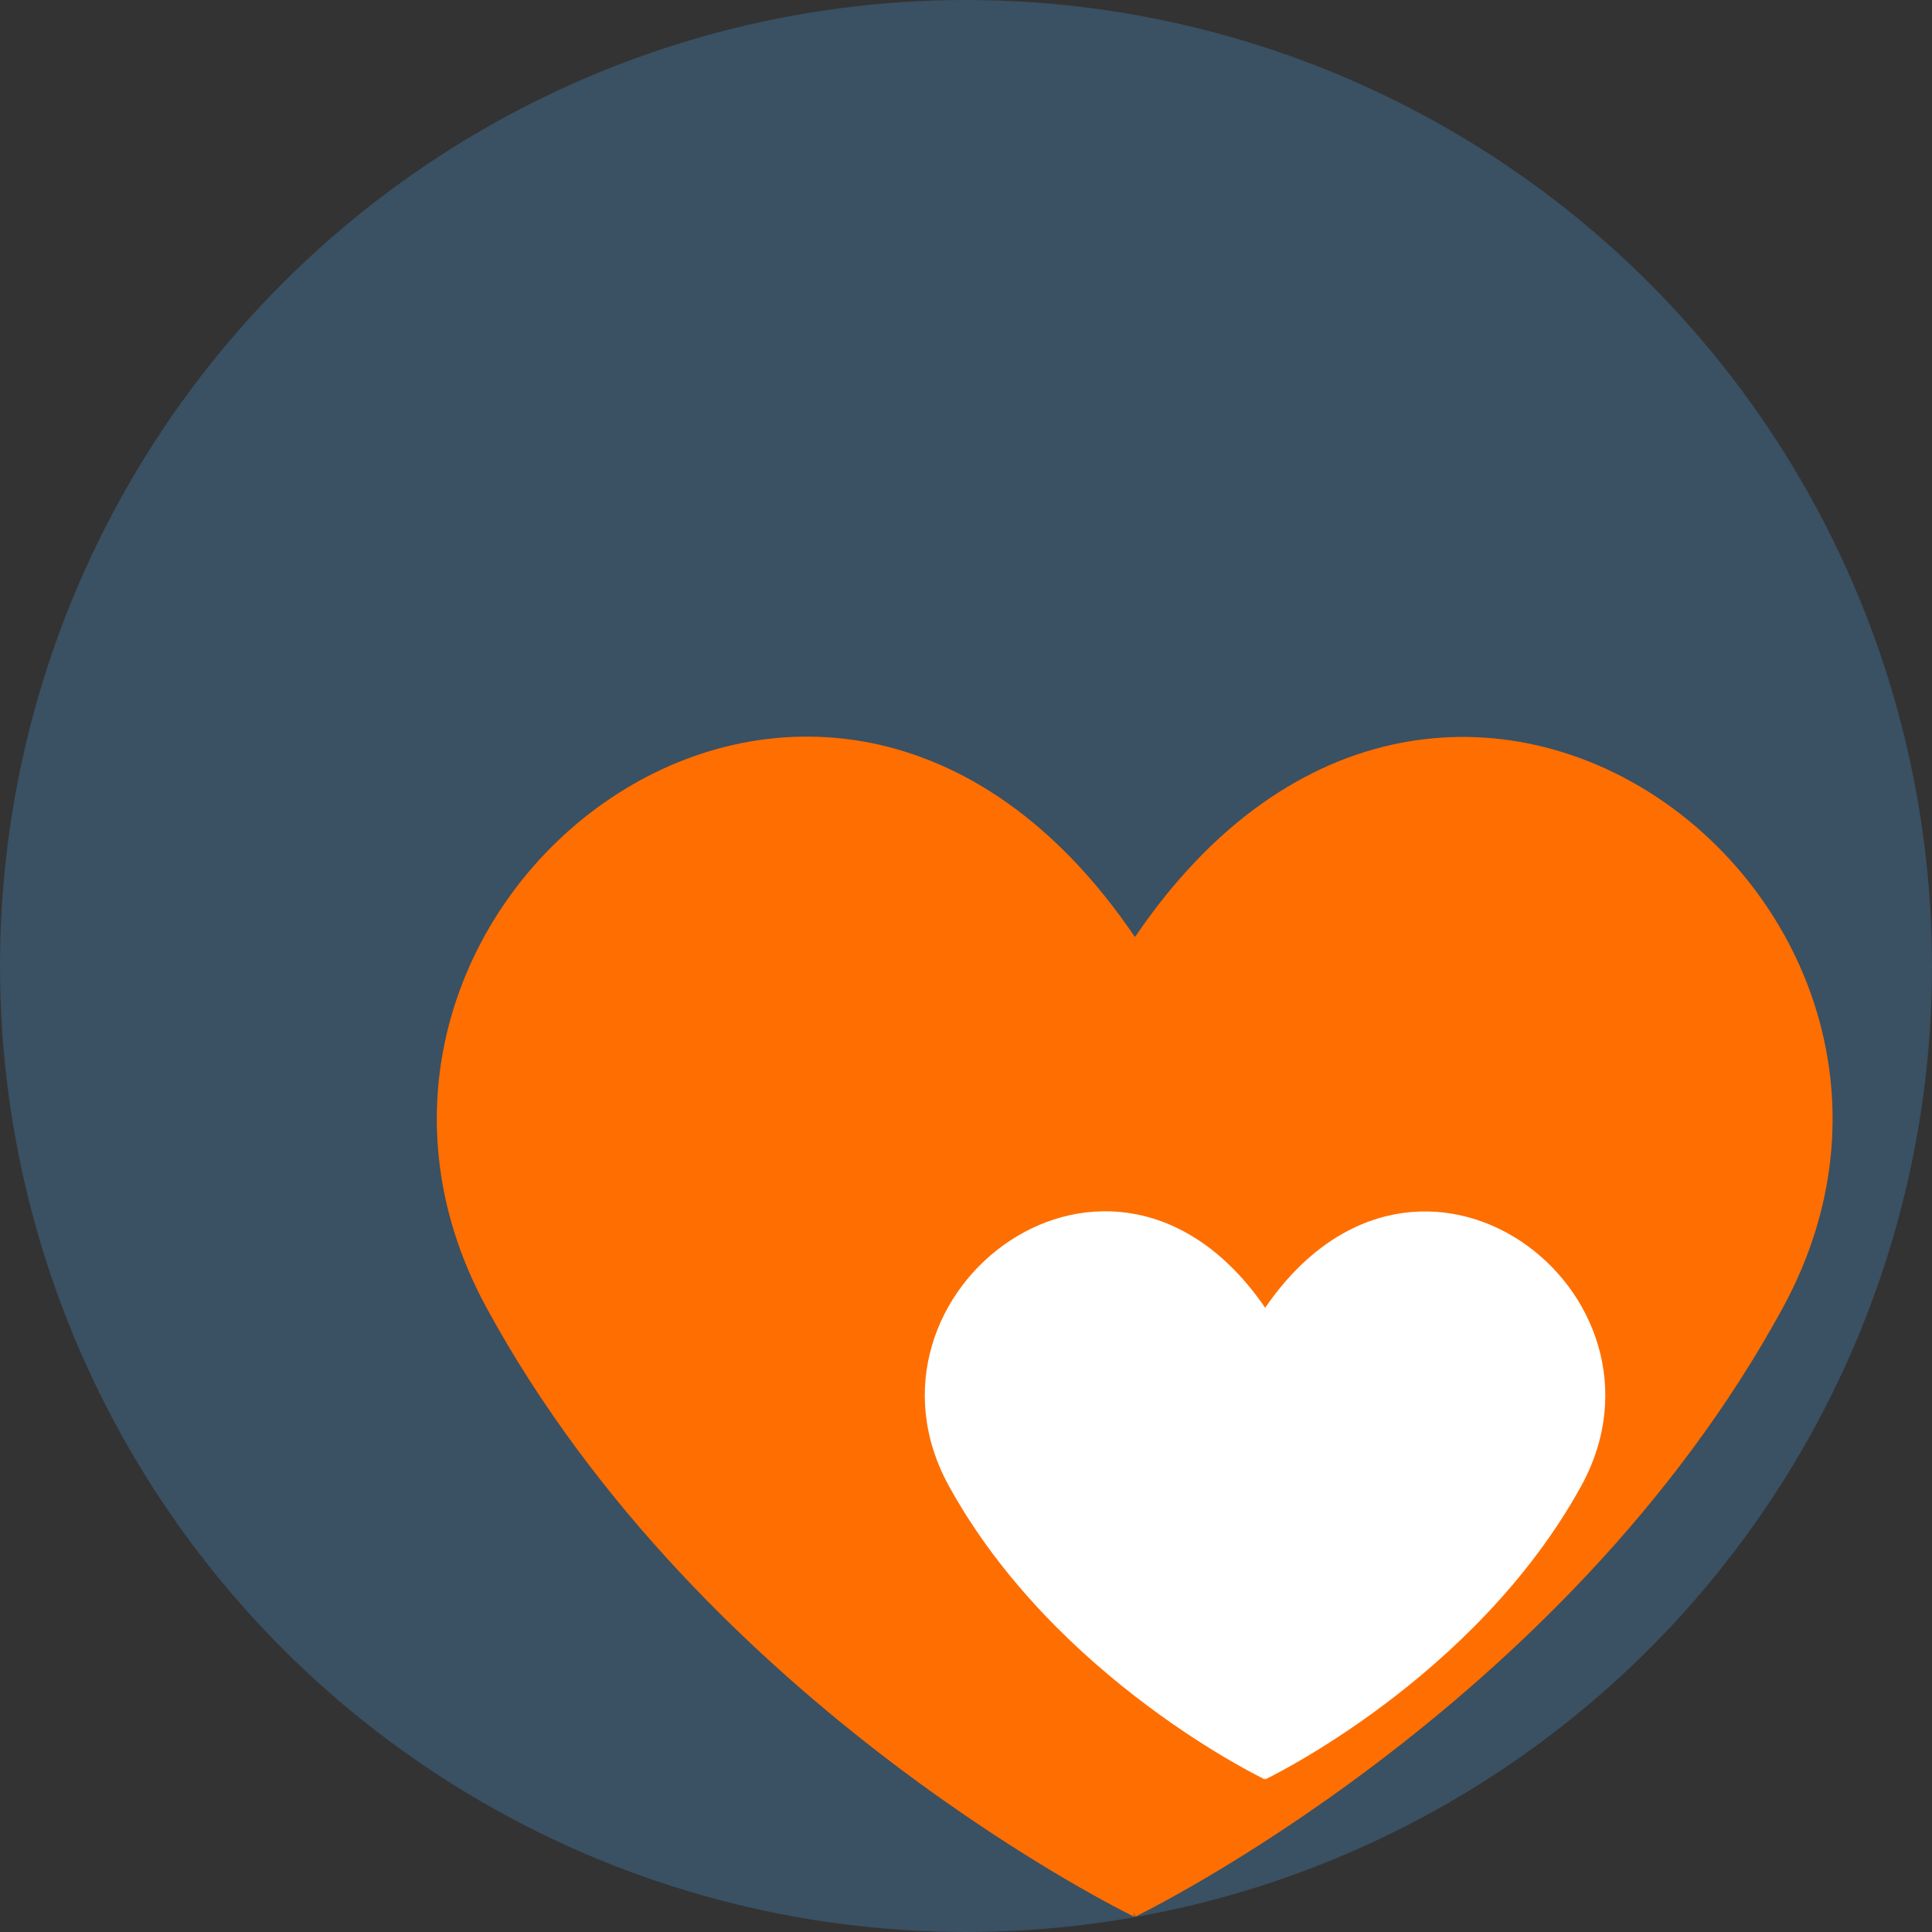
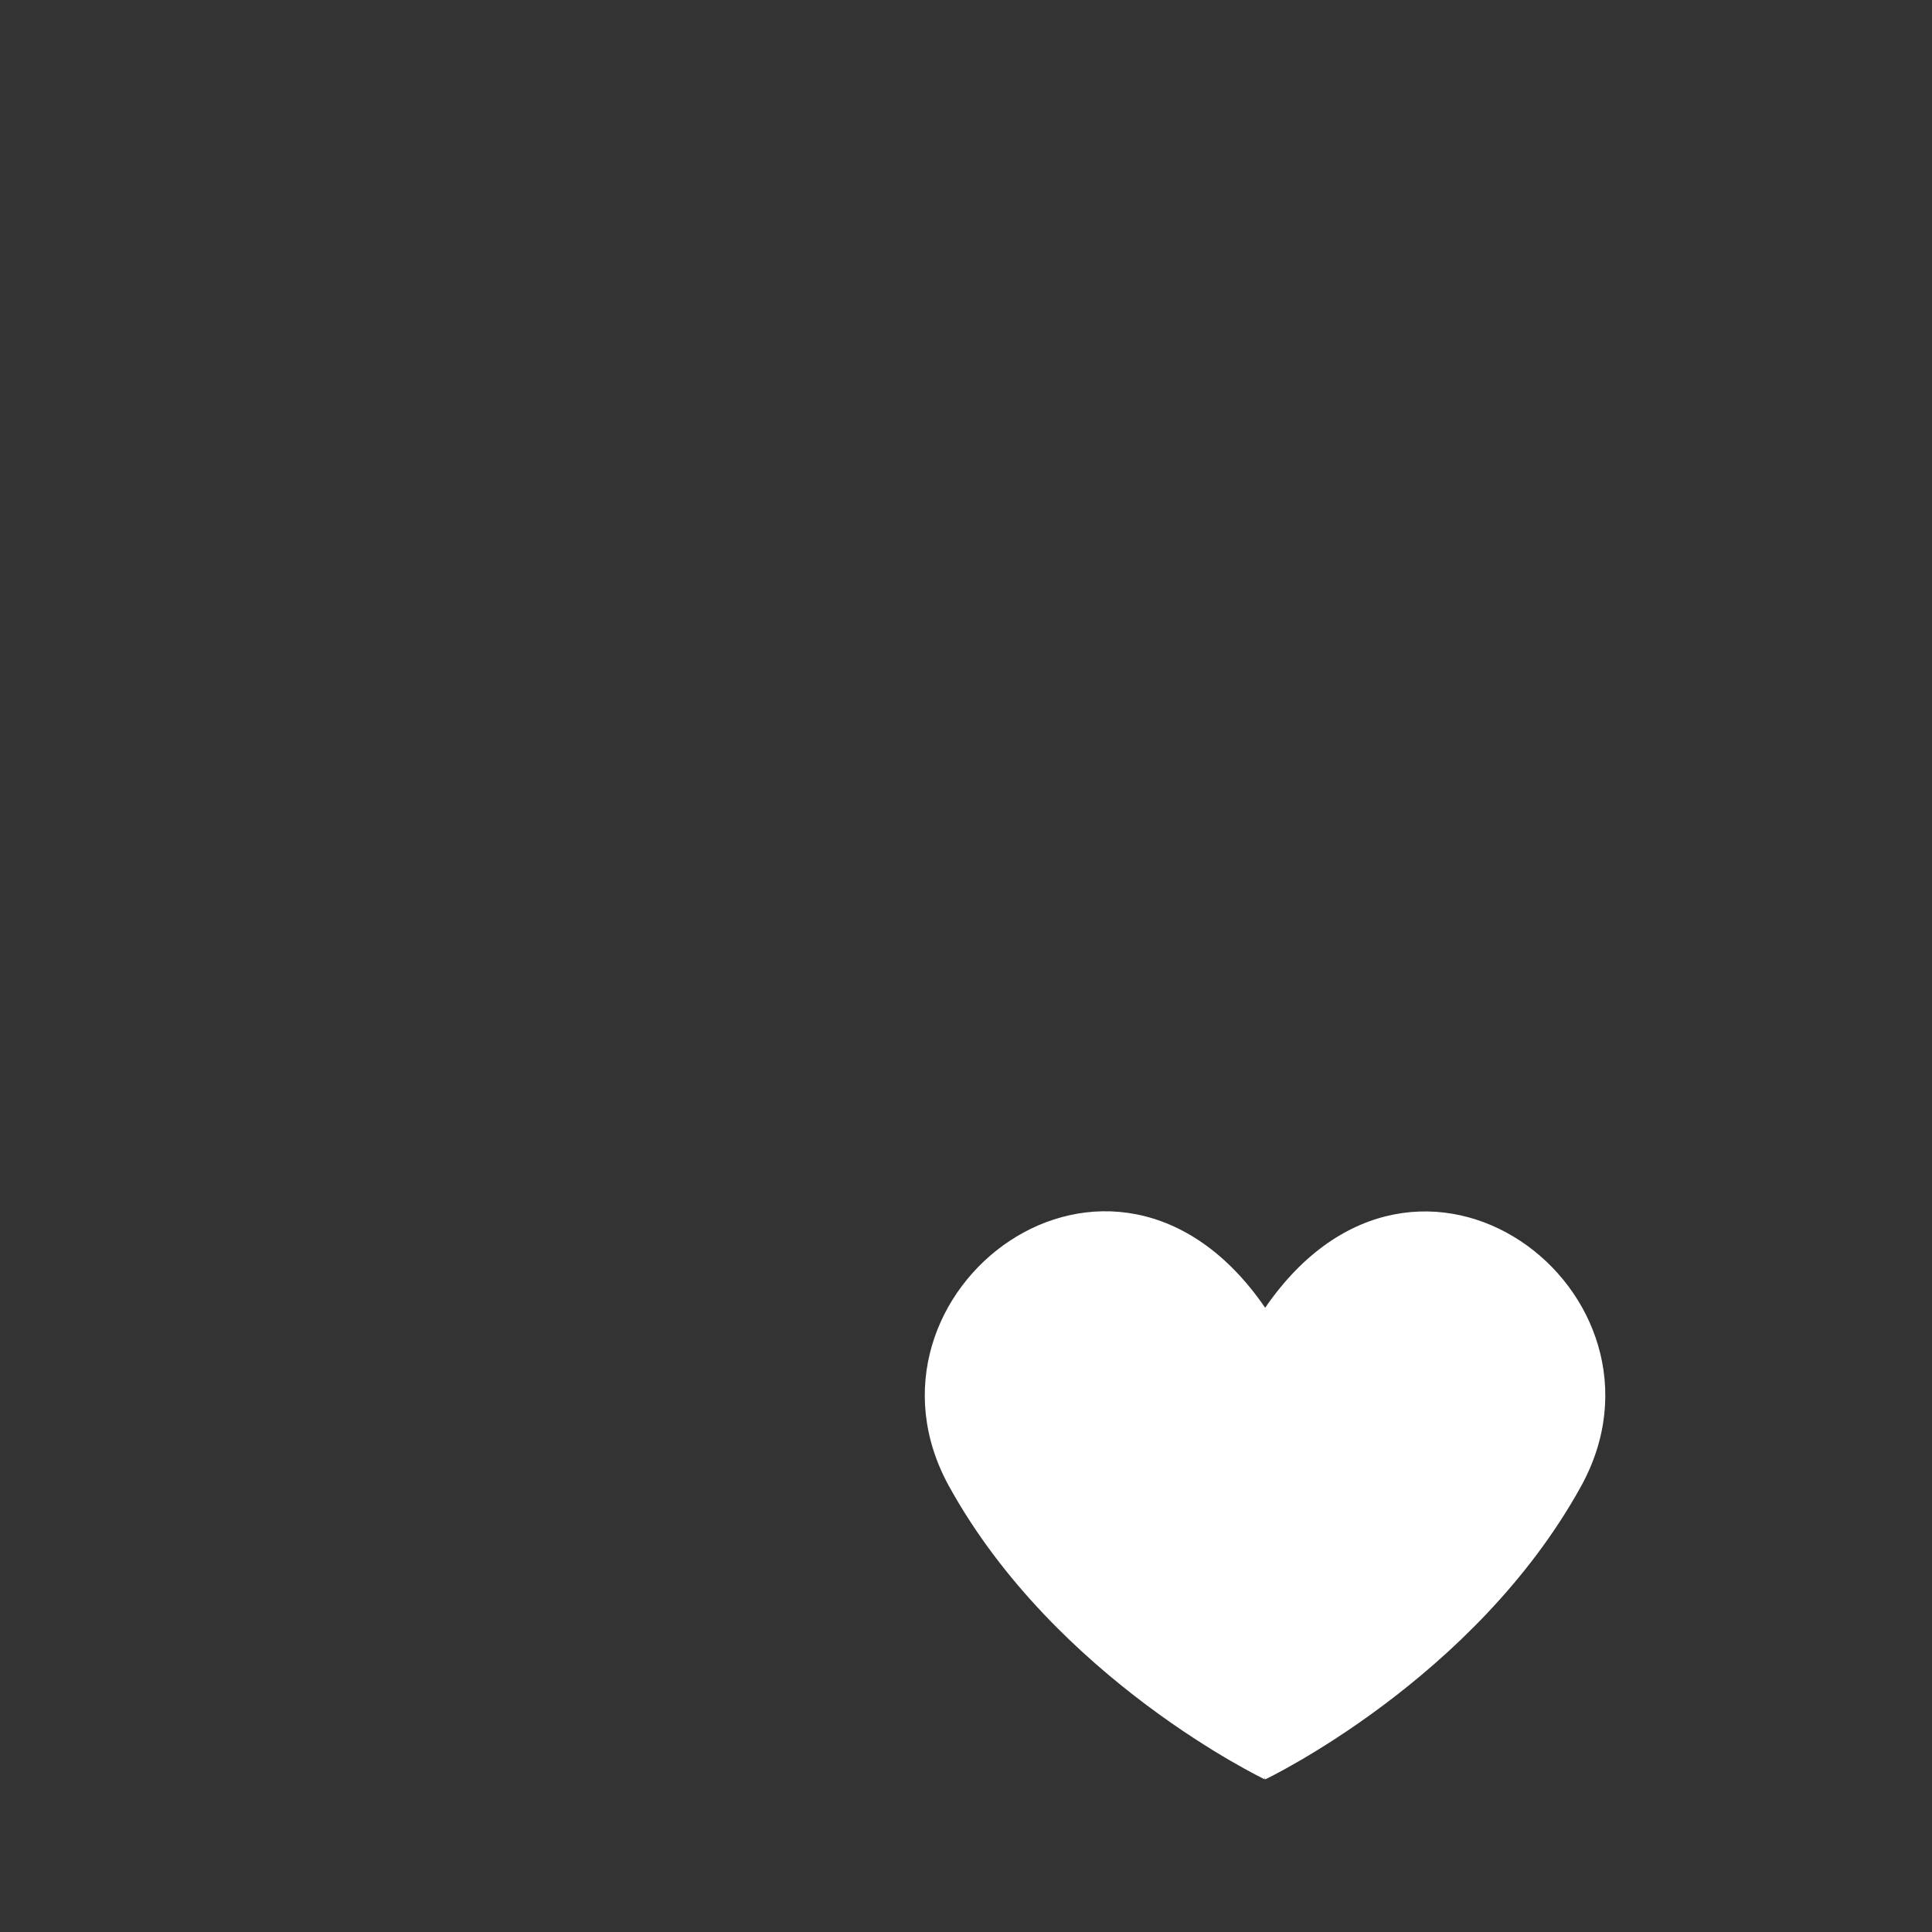
<svg xmlns="http://www.w3.org/2000/svg" width="126" height="126" viewBox="0 0 126 126">
  <rect x="0" y="0" width="126" height="126" fill="#333333" stroke="none" />
  <g id="value-family" transform="translate(-303 -1832)">
-     <circle id="Ellipse_67" data-name="Ellipse 67" cx="63" cy="63" r="63" transform="translate(303 1832)" fill="#3a5063" />
-     <path id="Union_21" data-name="Union 21" d="M9600.486,22044.637c0,.191,0,.293,0,.293s-27.947-13.484-42.225-39.7c-14.256-26.176,21.793-54.445,42.283-24.187,20.494-30.215,56.5-1.977,42.246,24.188-14.275,26.211-42.232,39.7-42.232,39.7S9600.531,22044.828,9600.486,22044.637Z" transform="translate(-9223.525 -20087.93)" fill="#ff6e00" />
    <path id="Union_22" data-name="Union 22" d="M9577.182,22004.875c0,.094,0,.145,0,.145s-13.626-6.492-20.587-19.109c-6.95-12.6,10.627-26.211,20.615-11.645,9.992-14.543,27.544-.953,20.6,11.645-6.96,12.617-20.59,19.109-20.59,19.109S9577.2,22004.969,9577.182,22004.875Z" transform="translate(-9191.699 -20056.977)" fill="#fff" />
  </g>
</svg>